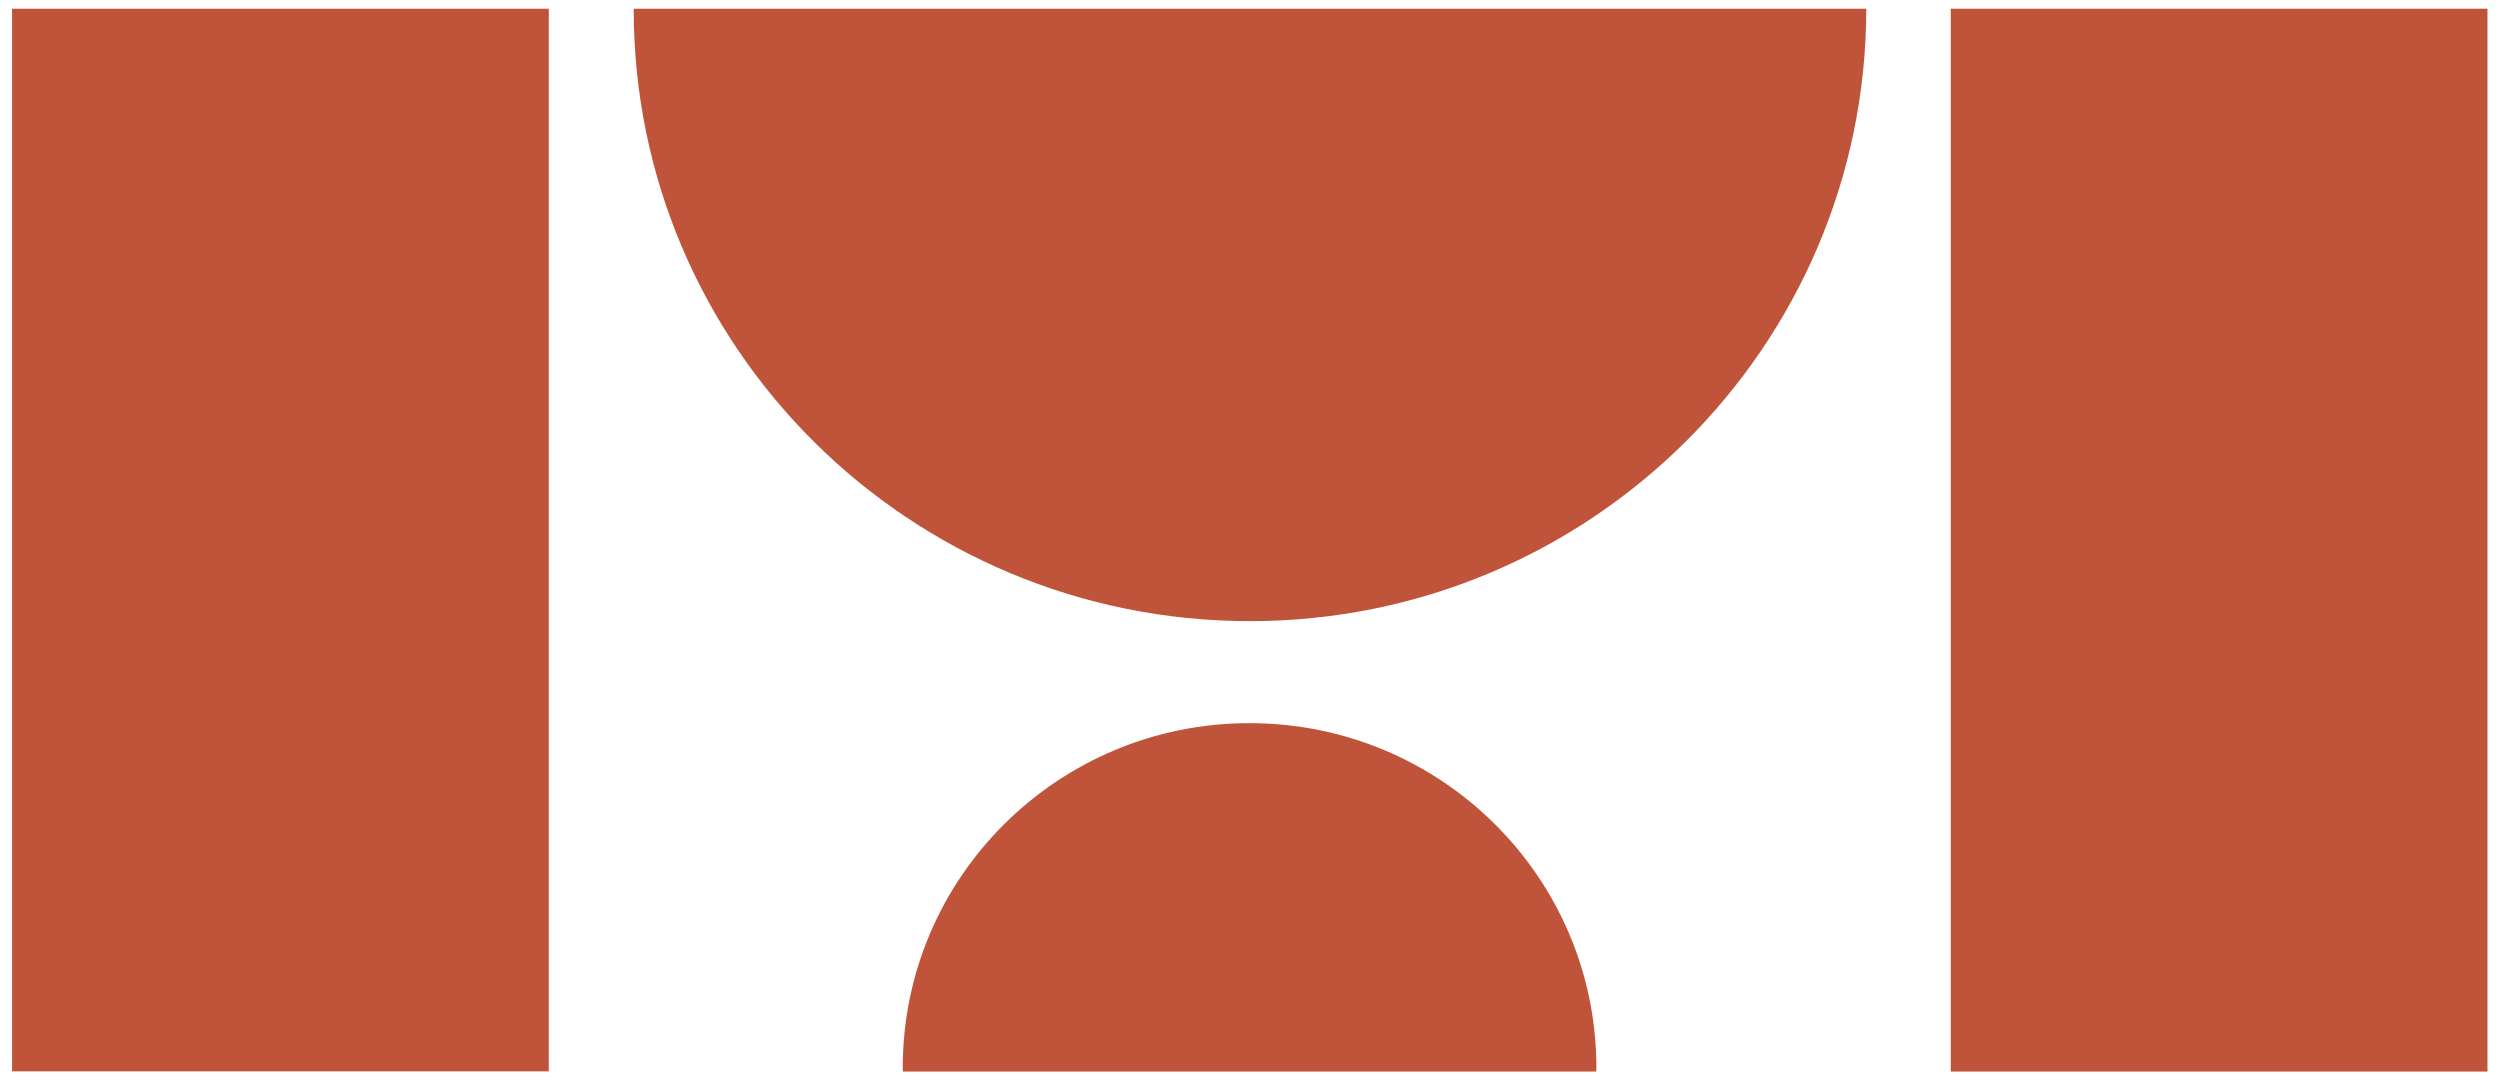
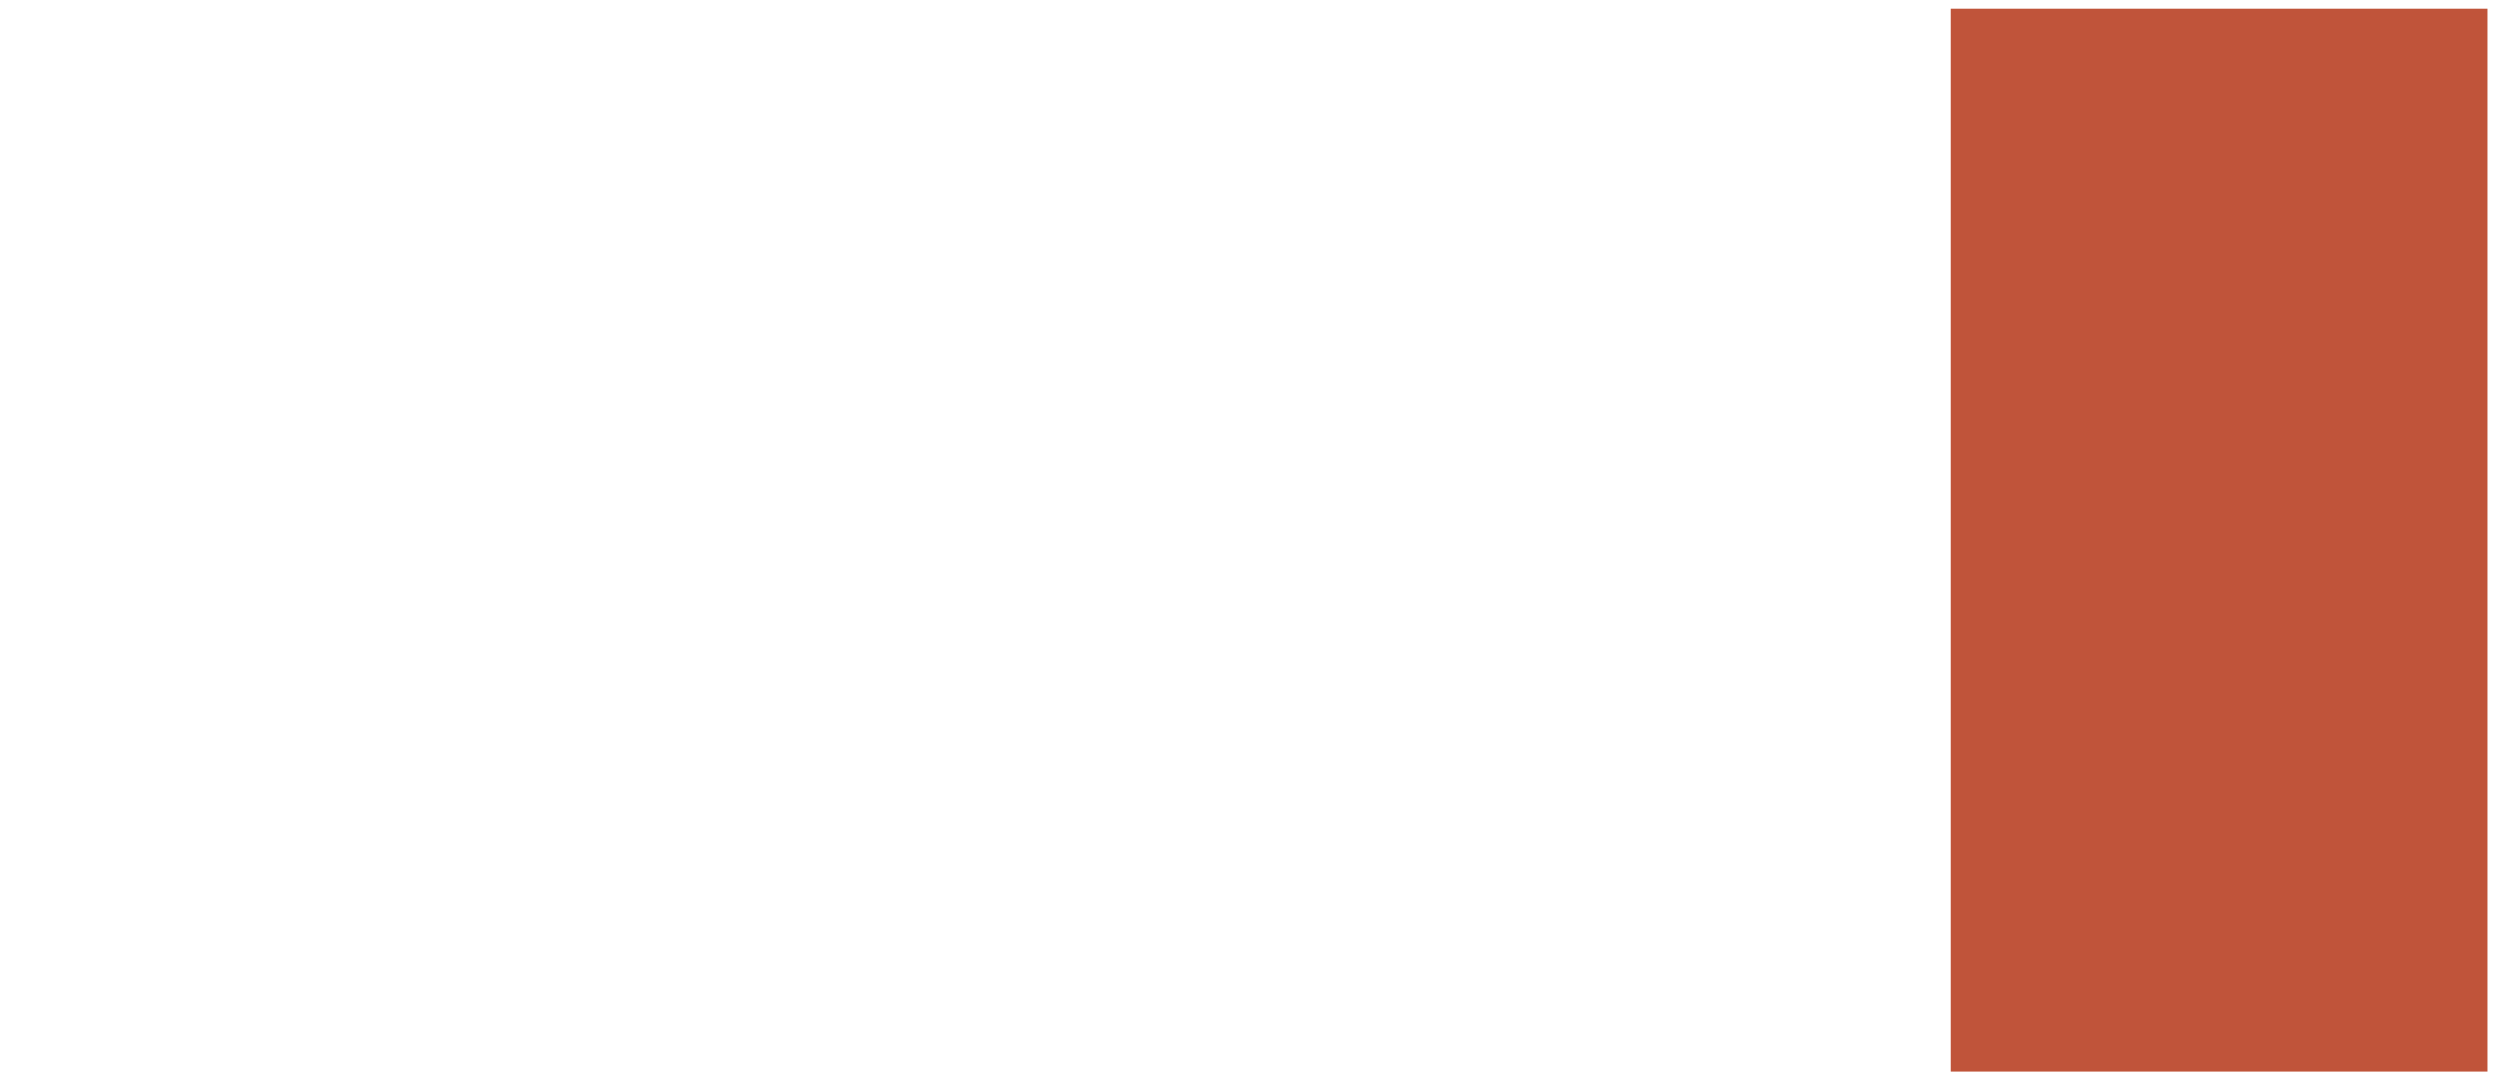
<svg xmlns="http://www.w3.org/2000/svg" width="81" height="35" viewBox="0 0 81 35" fill="none">
-   <path d="M60.468 0.282H20.532C20.523 11.241 29.455 20.115 40.483 20.125C51.511 20.134 60.459 11.241 60.468 0.282Z" fill="#C0543A" />
-   <path d="M17.781 0.283H0.391V34.712H17.781V0.283Z" fill="#C0543A" />
  <path d="M80.594 0.282H63.204V34.719H80.594V0.282Z" fill="#C0543A" />
-   <path d="M51.719 34.717C51.72 34.678 51.723 34.645 51.723 34.605C51.728 28.439 46.701 23.435 40.495 23.43C34.289 23.424 29.254 28.419 29.249 34.586C29.249 34.628 29.252 34.675 29.252 34.717L51.719 34.717Z" fill="#C0543A" />
</svg>